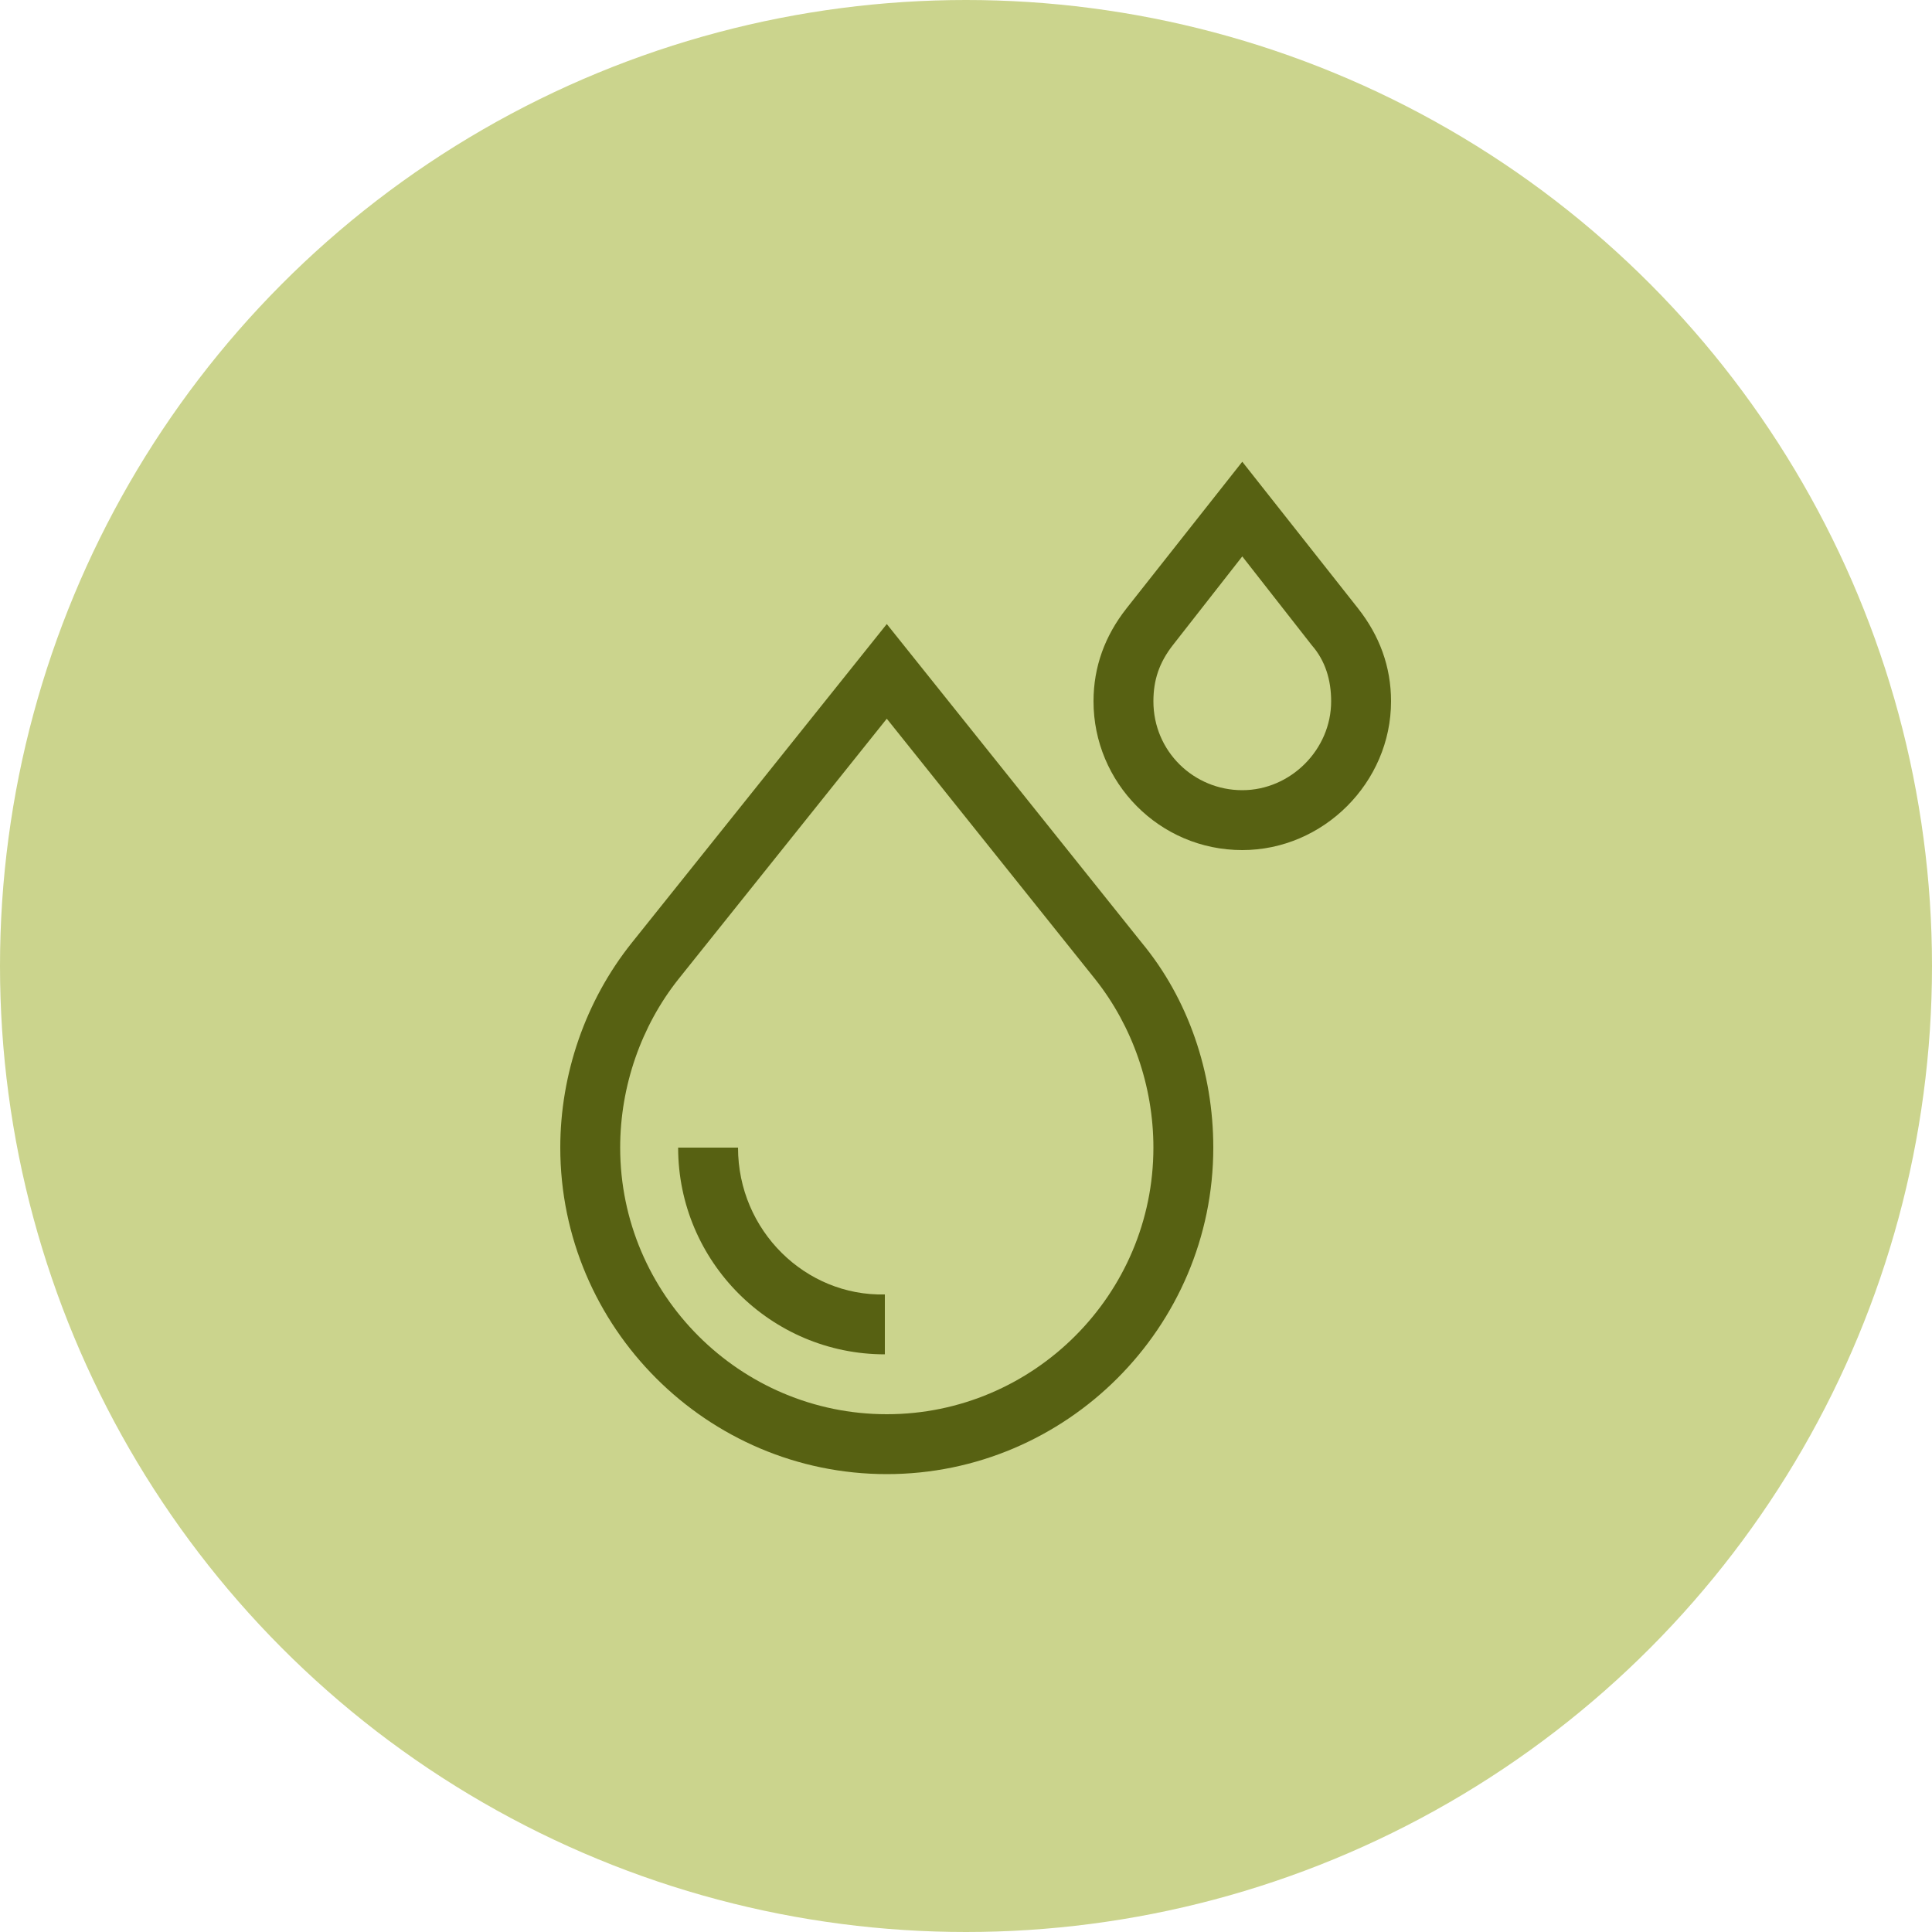
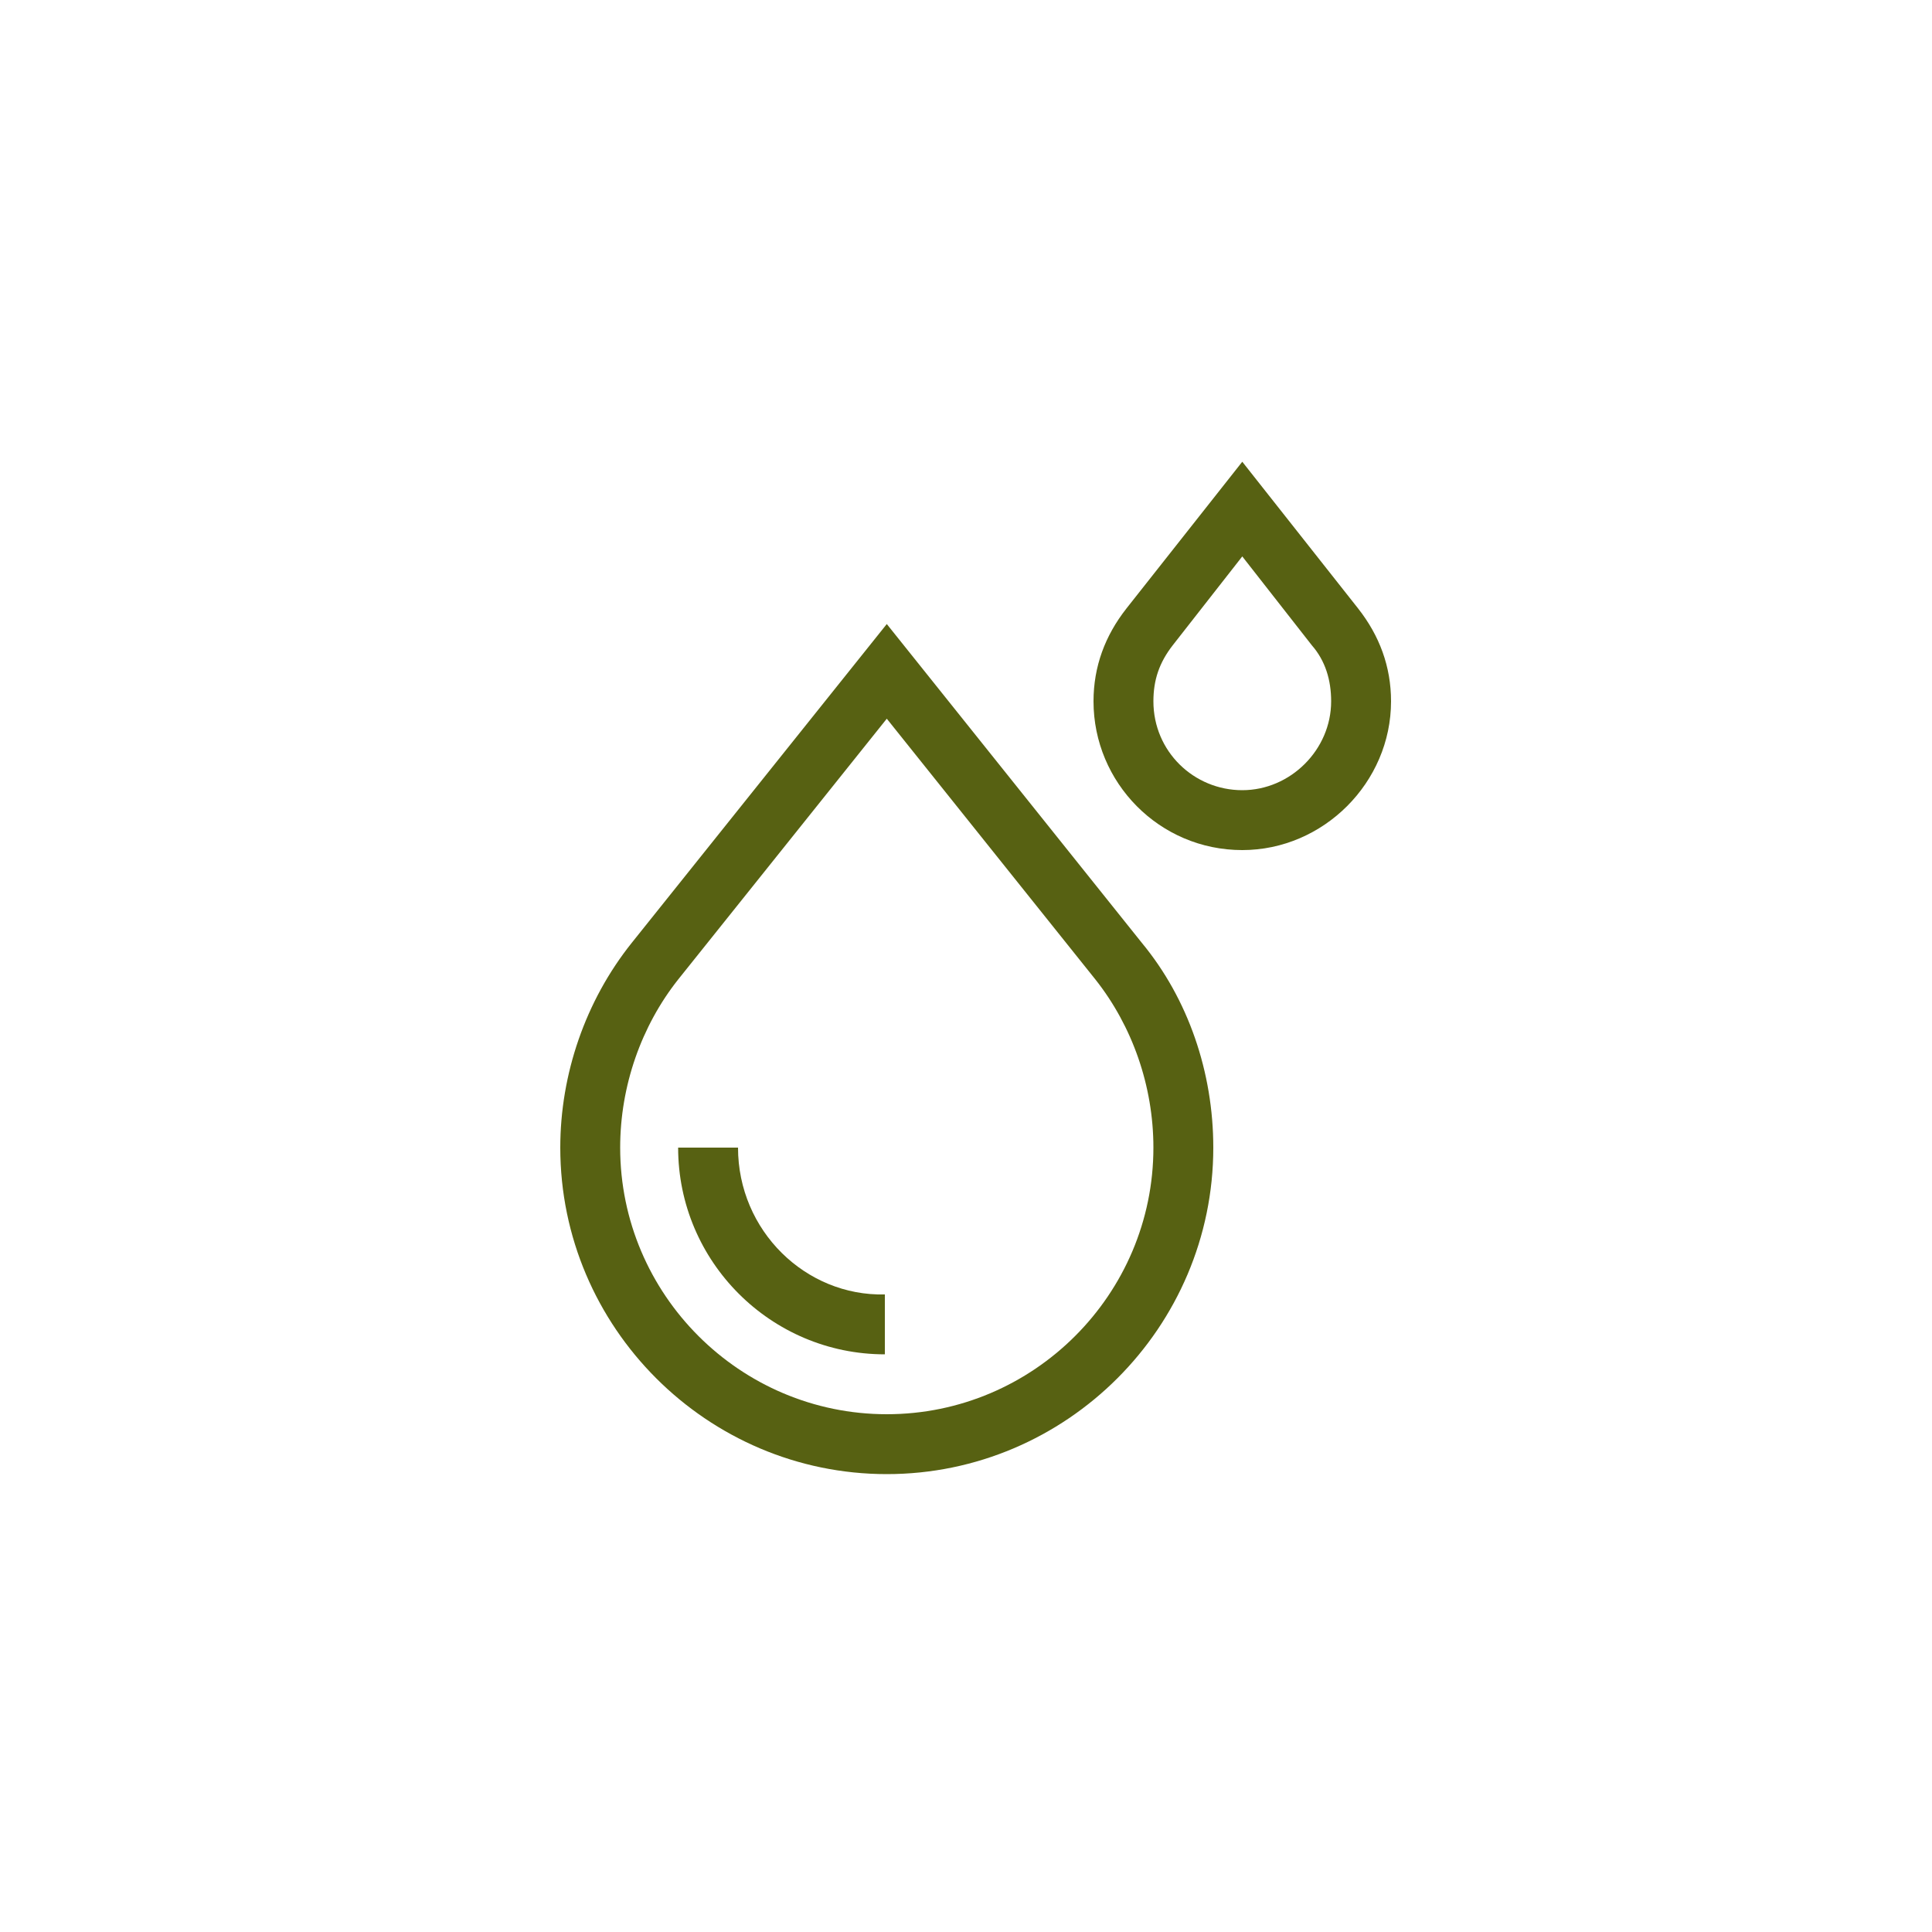
<svg xmlns="http://www.w3.org/2000/svg" xmlns:xlink="http://www.w3.org/1999/xlink" id="Layer_1" x="0px" y="0px" viewBox="0 0 100 100" style="enable-background:new 0 0 100 100;" xml:space="preserve">
  <style type="text/css">	.st0{fill:#CBD48D;}	.st1{clip-path:url(#SVGID_00000142159712604469920780000000140887715389459357_);}	.st2{fill:#576112;}</style>
-   <circle class="st0" cx="50" cy="50" r="50" />
  <g>
    <defs>
      <rect id="SVGID_1_" x="24.3" y="23.9" width="52.4" height="52.4" />
    </defs>
    <clipPath id="SVGID_00000081618171756411383400000008417691112619235458_">
      <use xlink:href="#SVGID_1_" style="overflow:visible;" />
    </clipPath>
    <g style="clip-path:url(#SVGID_00000081618171756411383400000008417691112619235458_);">
      <path class="st2" d="M32.7,48.8c-2.4,3-3.7,6.8-3.7,10.6c0,9.3,7.6,16.9,16.9,16.9s16.9-7.6,16.9-16.9c0-3.9-1.3-7.7-3.7-10.6   L45.9,32.3L32.7,48.8z M59.7,59.4c0,7.6-6.2,13.8-13.8,13.8S32.1,67,32.1,59.4c0-3.2,1.1-6.3,3-8.7l10.8-13.5l10.8,13.5   C58.6,53.1,59.7,56.2,59.7,59.4z" />
      <path class="st2" d="M38.2,59.4h-3.1c0,5.9,4.8,10.7,10.7,10.7v-3.1C41.7,67.1,38.2,63.7,38.2,59.4z" />
      <path class="st2" d="M72,36.3c0-1.8-0.6-3.4-1.7-4.8l-6-7.6l-6,7.6c-1.1,1.4-1.7,3-1.7,4.8c0,4.2,3.4,7.7,7.7,7.7   C68.5,44,72,40.5,72,36.3z M59.7,36.3c0-1.1,0.3-2,1-2.9l3.6-4.6l3.6,4.6c0.7,0.8,1,1.8,1,2.9c0,2.5-2.1,4.6-4.6,4.6   C61.8,40.9,59.7,38.9,59.7,36.3z" />
    </g>
  </g>
</svg>